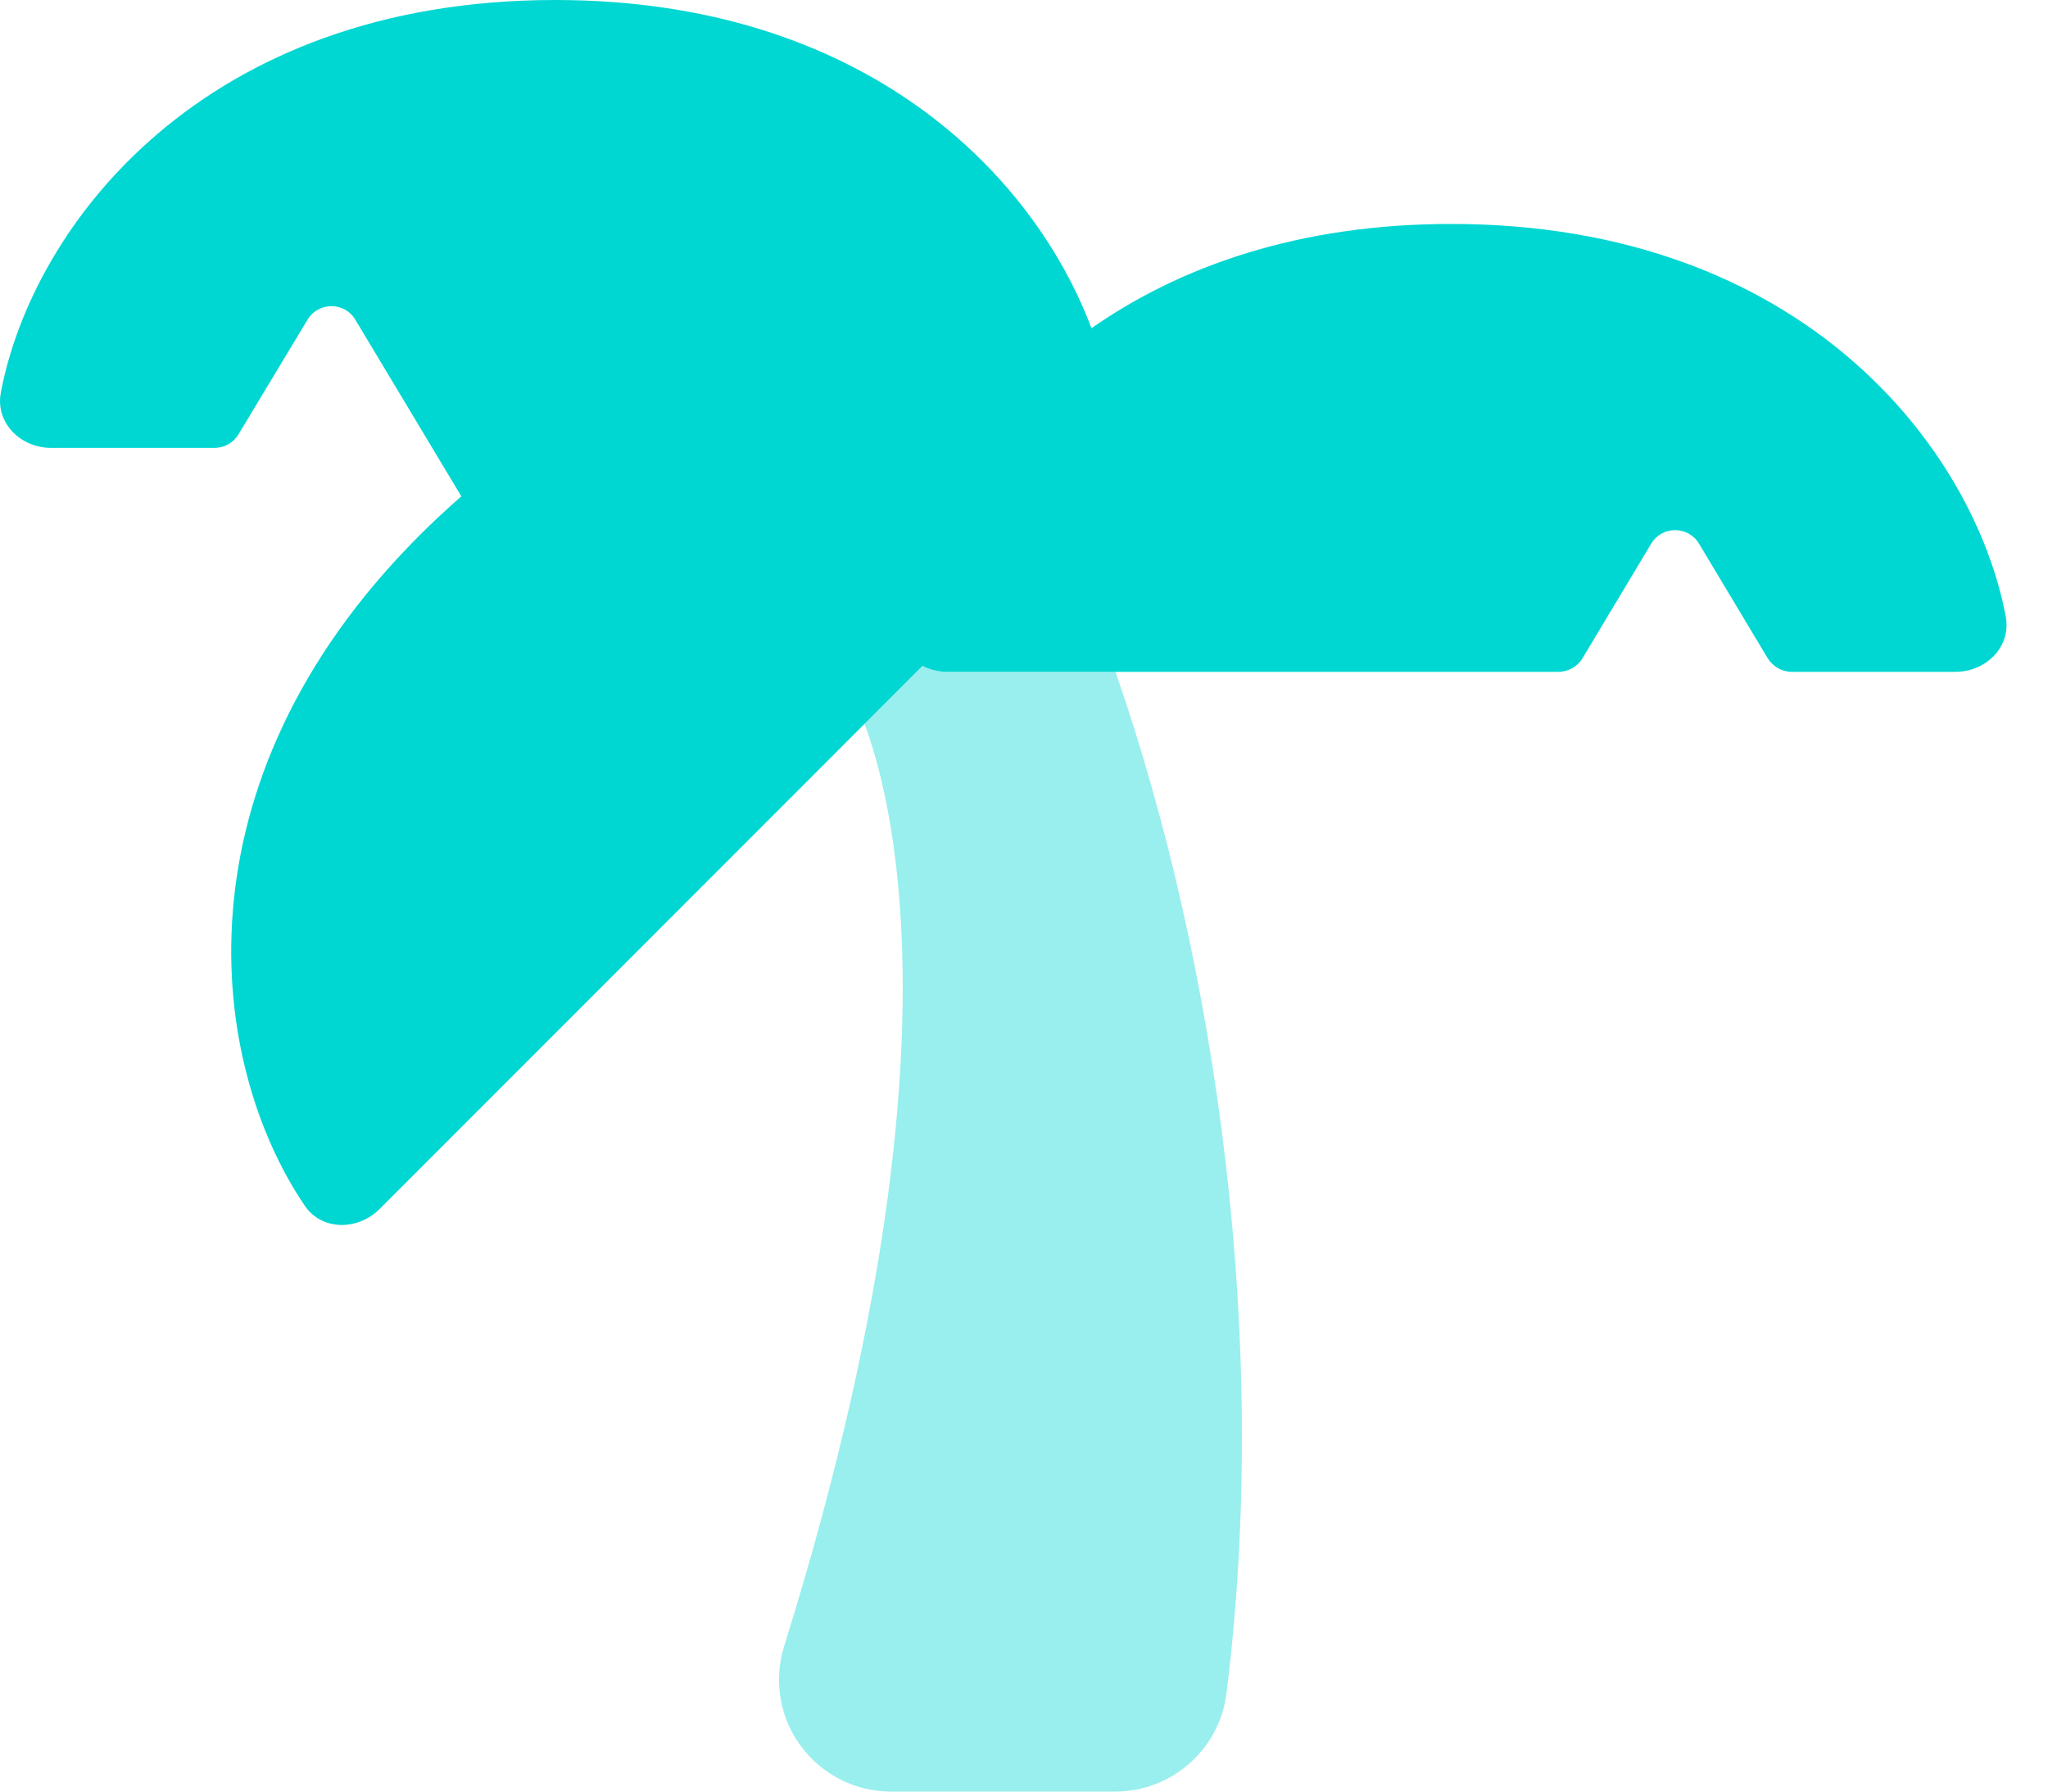
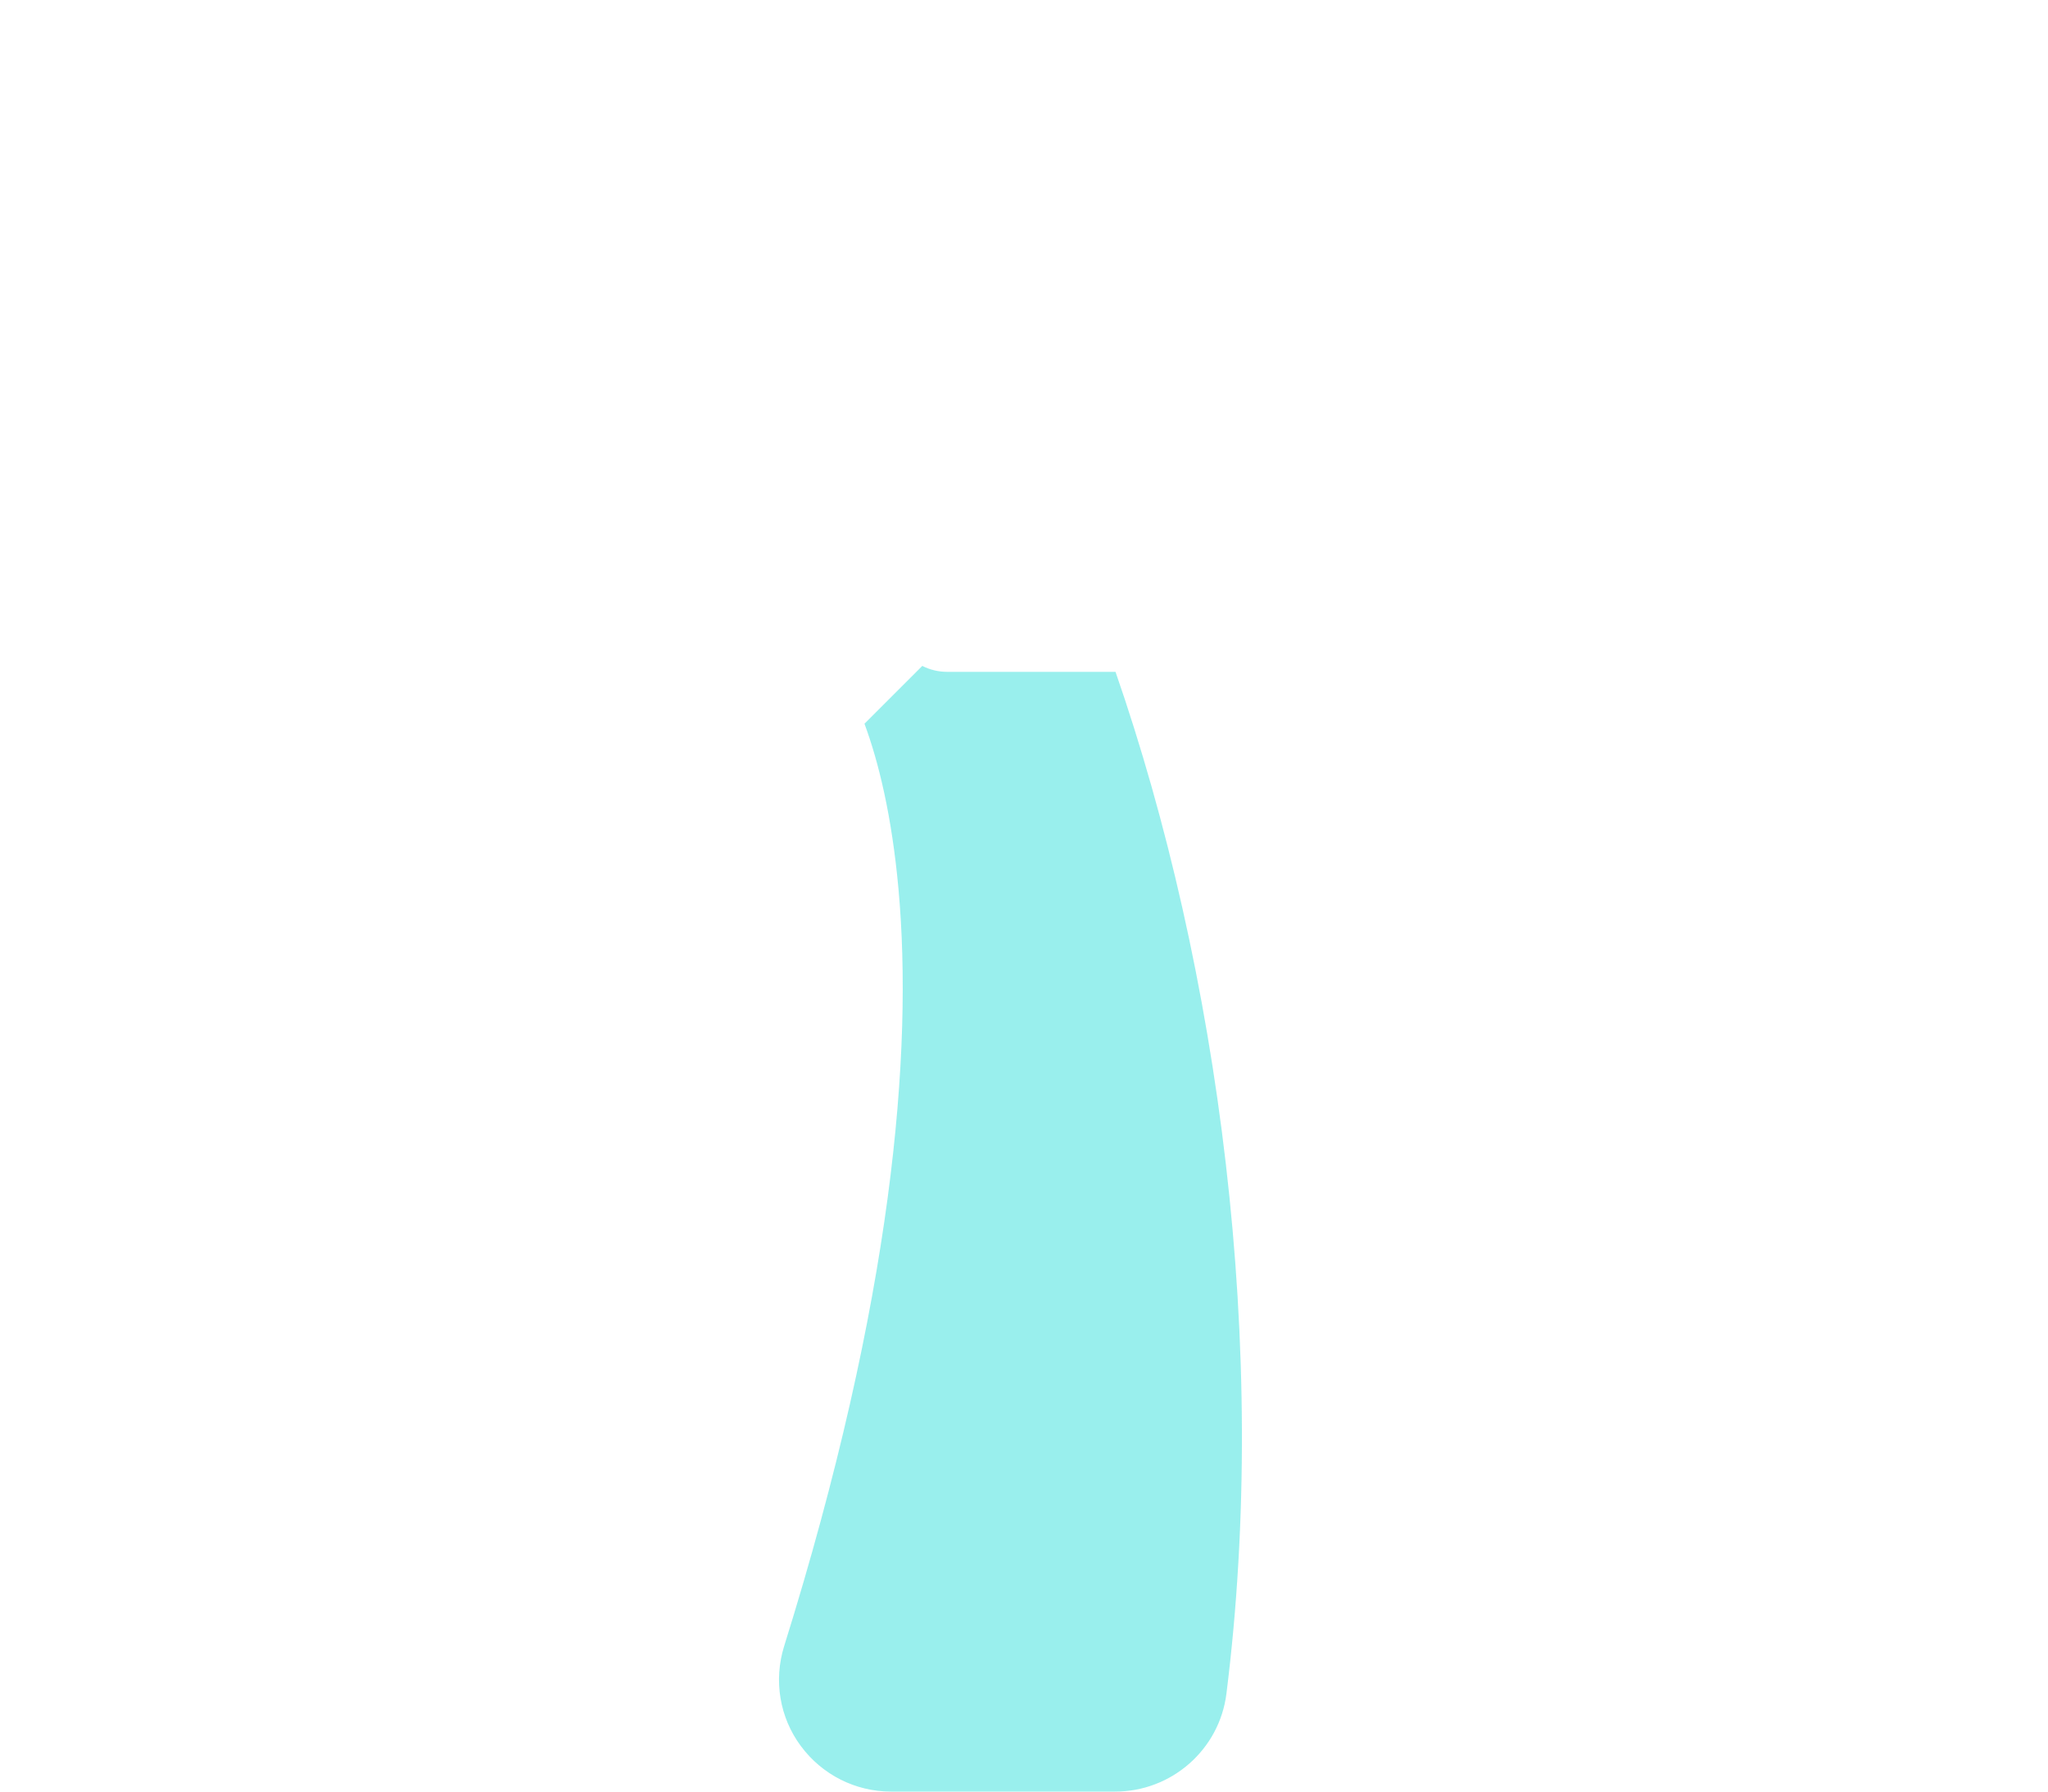
<svg xmlns="http://www.w3.org/2000/svg" width="32" height="28" viewBox="0 0 32 28" fill="none">
-   <path d="M7.21 7.76L5.553 4.998C5.384 4.714 4.974 4.714 4.804 4.998L3.727 6.787C3.65 6.918 3.508 7 3.349 7H0.801C0.32 7 -0.079 6.606 0.014 6.13C0.511 3.511 3.185 0 8.676 0C13.489 0 16.141 2.702 17.054 5.13C18.432 4.167 20.286 3.5 22.676 3.5C28.167 3.5 30.841 7.011 31.339 9.63C31.432 10.106 31.032 10.5 30.551 10.5H27.997C27.844 10.5 27.702 10.418 27.62 10.287L26.548 8.498C26.378 8.214 25.968 8.214 25.799 8.498L24.727 10.287C24.65 10.418 24.503 10.5 24.349 10.5H14.801C14.664 10.5 14.528 10.467 14.413 10.407L5.931 18.895C5.592 19.234 5.028 19.239 4.76 18.84C3.262 16.631 2.671 12.255 6.549 8.373C6.767 8.154 6.986 7.952 7.205 7.76H7.21Z" fill="#00D7D2" />
  <path opacity="0.4" d="M13.509 11.315C13.727 11.905 13.935 12.748 14.039 13.896C14.269 16.439 13.952 20.284 12.251 25.731C12.087 26.261 12.18 26.841 12.514 27.289C12.847 27.738 13.367 28 13.924 28H17.424C18.305 28 19.054 27.344 19.163 26.469C19.842 21.055 19.038 15.138 17.43 10.5H14.799C14.663 10.5 14.526 10.467 14.411 10.407L13.509 11.309V11.315Z" fill="#00D7D2" />
</svg>